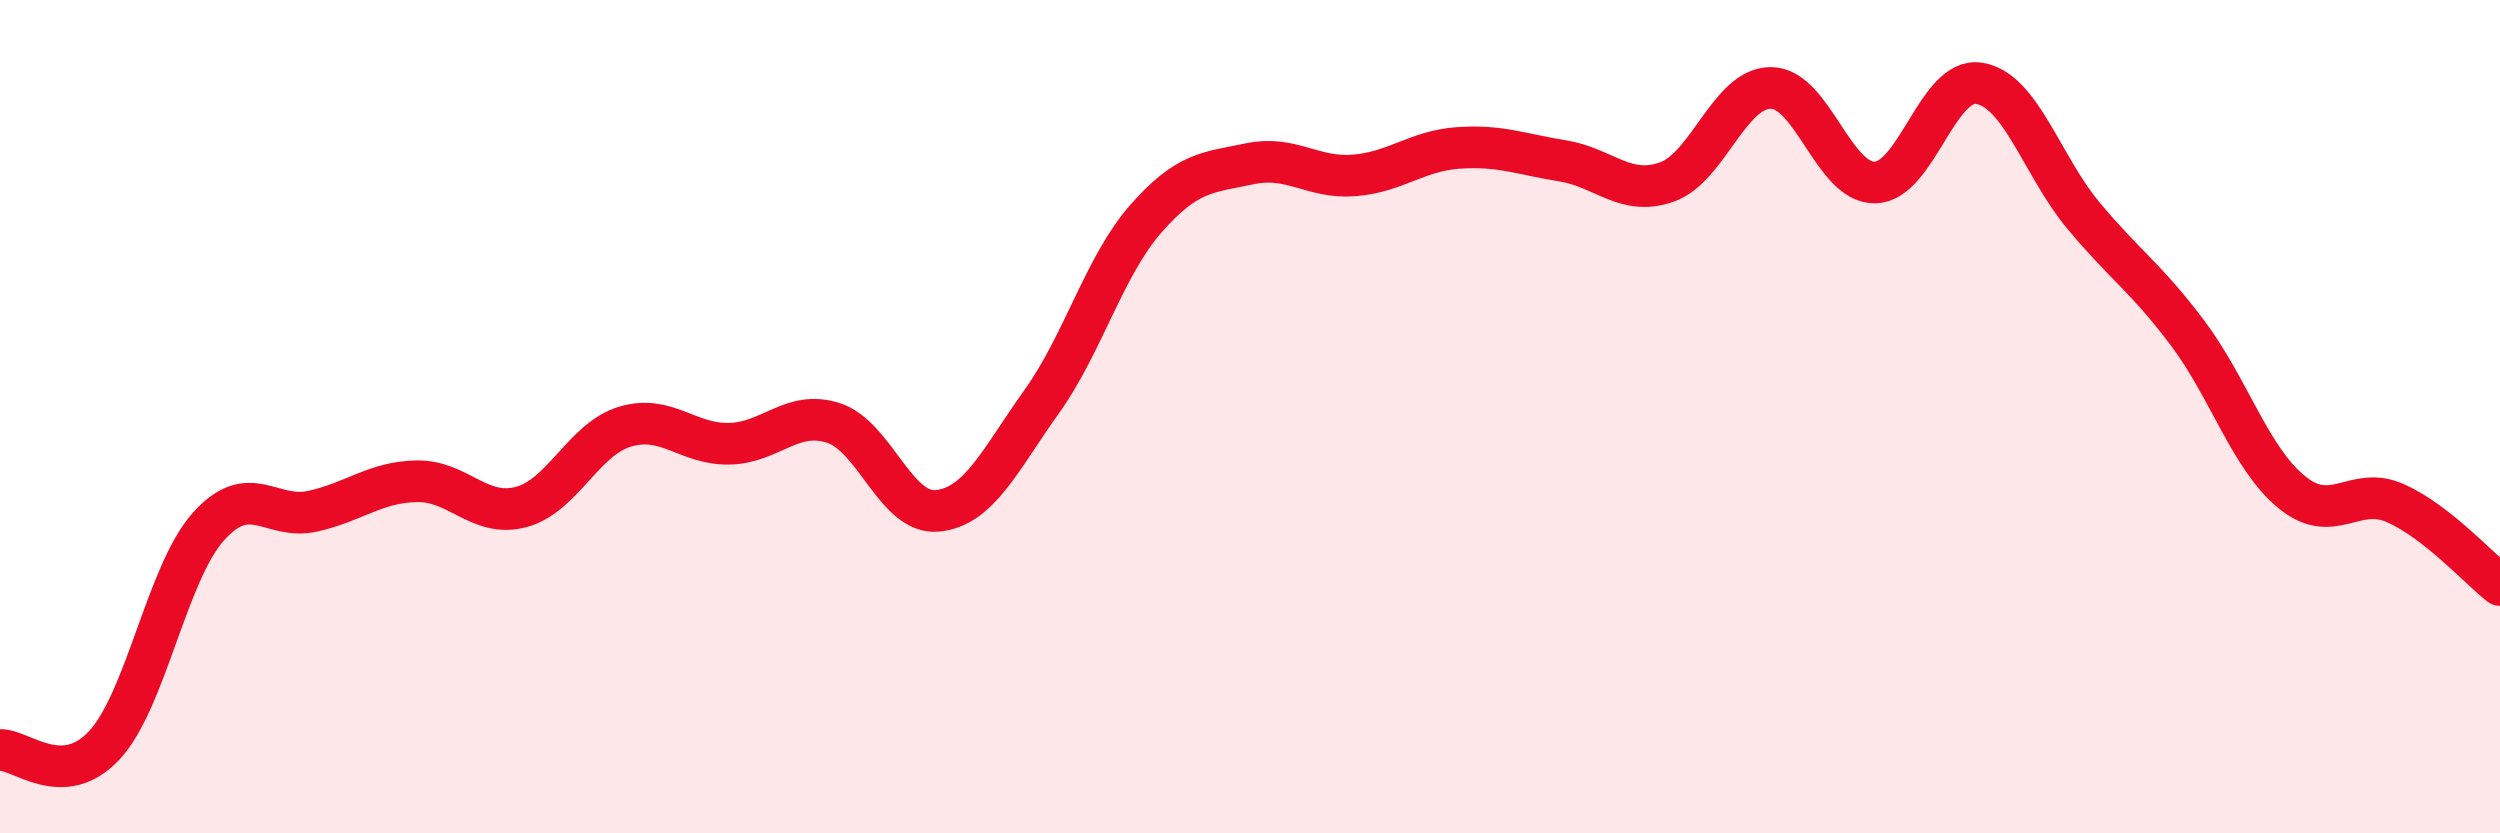
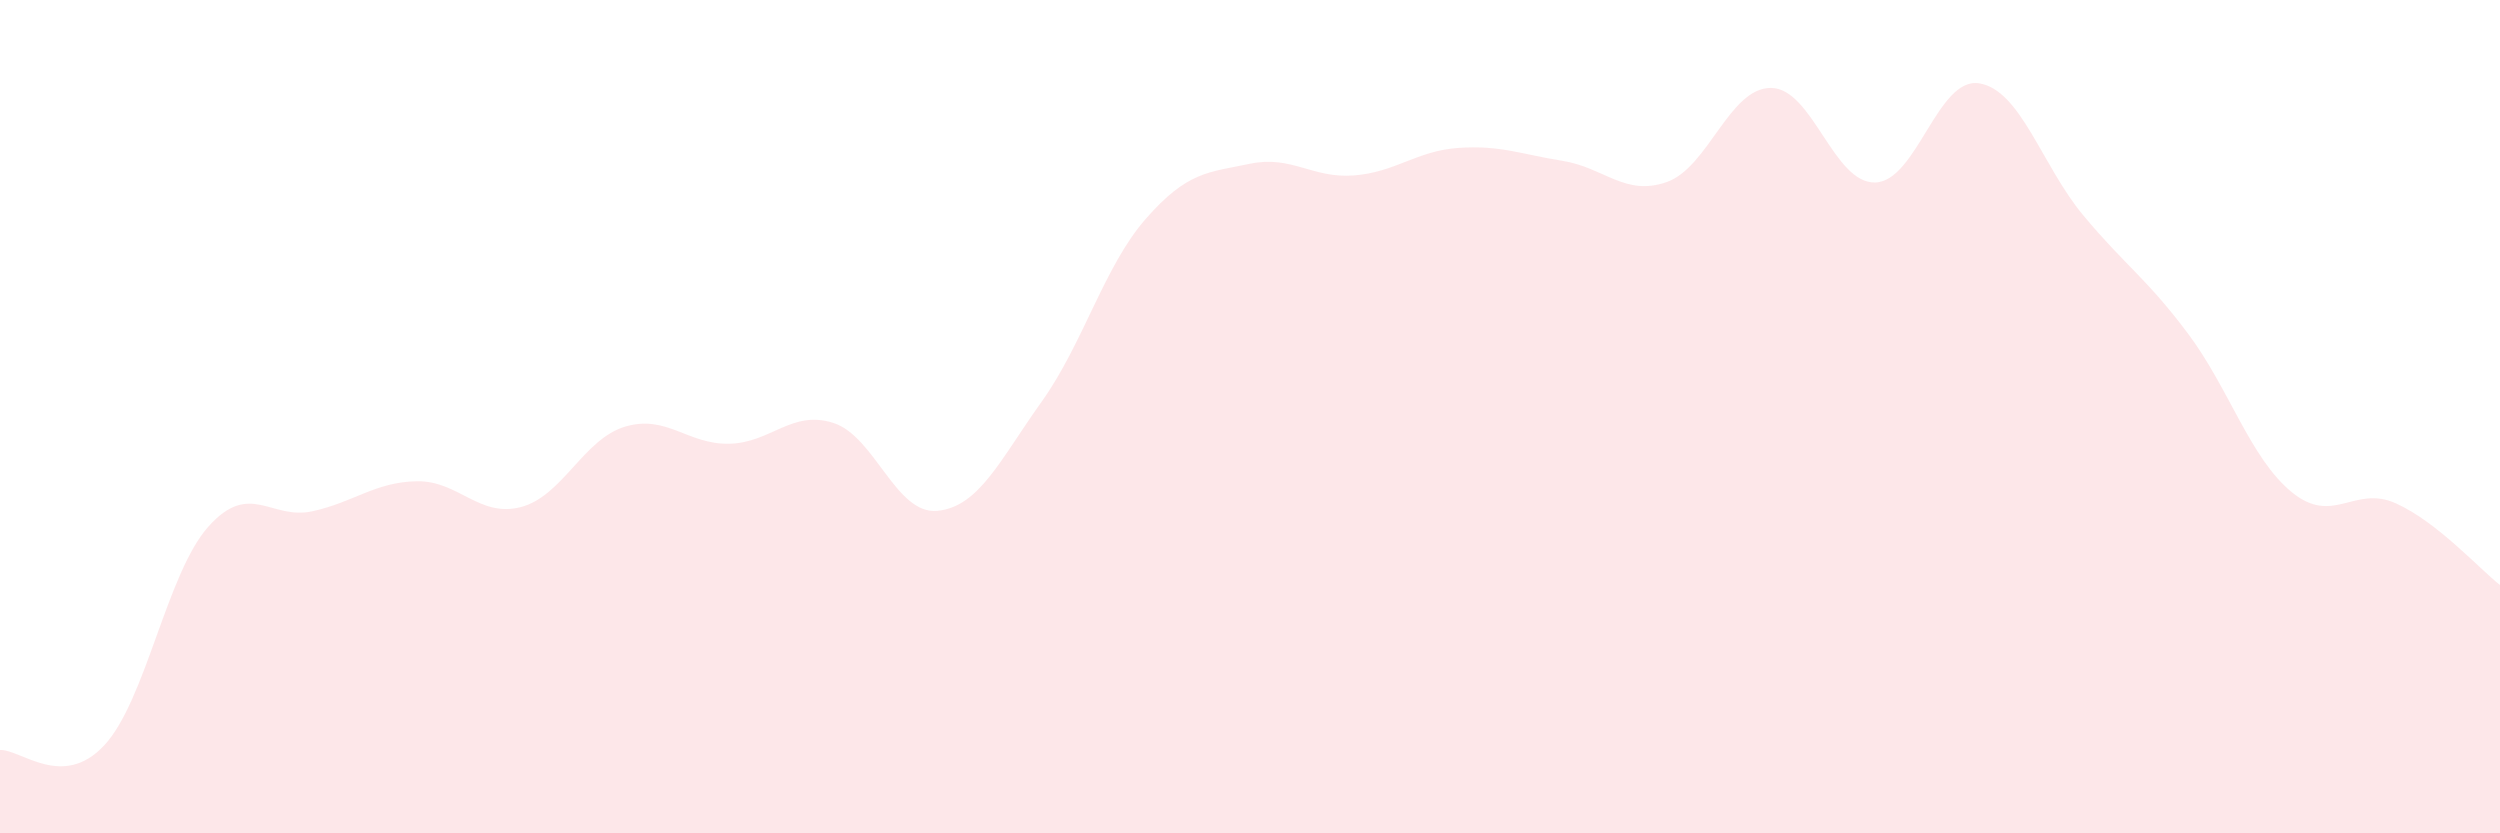
<svg xmlns="http://www.w3.org/2000/svg" width="60" height="20" viewBox="0 0 60 20">
  <path d="M 0,18 C 0.5,17.98 1.5,18.96 2.5,17.89 C 3.5,16.82 4,13.76 5,12.64 C 6,11.52 6.5,12.49 7.5,12.27 C 8.5,12.05 9,11.57 10,11.55 C 11,11.53 11.5,12.43 12.5,12.17 C 13.5,11.91 14,10.54 15,10.24 C 16,9.94 16.5,10.67 17.5,10.65 C 18.5,10.63 19,9.83 20,10.15 C 21,10.47 21.5,12.36 22.5,12.26 C 23.5,12.16 24,11.04 25,9.64 C 26,8.24 26.5,6.39 27.5,5.25 C 28.5,4.11 29,4.14 30,3.93 C 31,3.72 31.5,4.29 32.5,4.21 C 33.5,4.13 34,3.62 35,3.55 C 36,3.48 36.5,3.7 37.5,3.86 C 38.5,4.02 39,4.72 40,4.37 C 41,4.02 41.5,2.11 42.5,2.11 C 43.5,2.11 44,4.4 45,4.38 C 46,4.36 46.5,1.84 47.5,2 C 48.5,2.16 49,3.97 50,5.17 C 51,6.37 51.5,6.66 52.5,7.99 C 53.5,9.32 54,10.99 55,11.81 C 56,12.63 56.5,11.63 57.5,12.08 C 58.5,12.53 59.5,13.65 60,14.04L60 20L0 20Z" fill="#EB0A25" opacity="0.1" stroke-linecap="round" stroke-linejoin="round" />
-   <path d="M 0,18 C 0.5,17.98 1.5,18.96 2.5,17.89 C 3.5,16.82 4,13.76 5,12.64 C 6,11.52 6.5,12.49 7.5,12.27 C 8.5,12.05 9,11.57 10,11.55 C 11,11.53 11.5,12.43 12.5,12.17 C 13.5,11.91 14,10.54 15,10.24 C 16,9.94 16.5,10.67 17.5,10.65 C 18.5,10.63 19,9.83 20,10.15 C 21,10.47 21.5,12.36 22.5,12.26 C 23.5,12.16 24,11.04 25,9.64 C 26,8.24 26.5,6.39 27.5,5.25 C 28.5,4.11 29,4.14 30,3.93 C 31,3.72 31.5,4.29 32.5,4.21 C 33.5,4.13 34,3.62 35,3.55 C 36,3.48 36.5,3.7 37.5,3.86 C 38.5,4.02 39,4.72 40,4.37 C 41,4.02 41.5,2.11 42.5,2.11 C 43.5,2.11 44,4.4 45,4.38 C 46,4.36 46.5,1.84 47.5,2 C 48.5,2.16 49,3.97 50,5.17 C 51,6.37 51.5,6.66 52.5,7.99 C 53.5,9.32 54,10.99 55,11.81 C 56,12.63 56.5,11.63 57.5,12.08 C 58.5,12.53 59.5,13.65 60,14.04" stroke="#EB0A25" stroke-width="1" fill="none" stroke-linecap="round" stroke-linejoin="round" />
</svg>